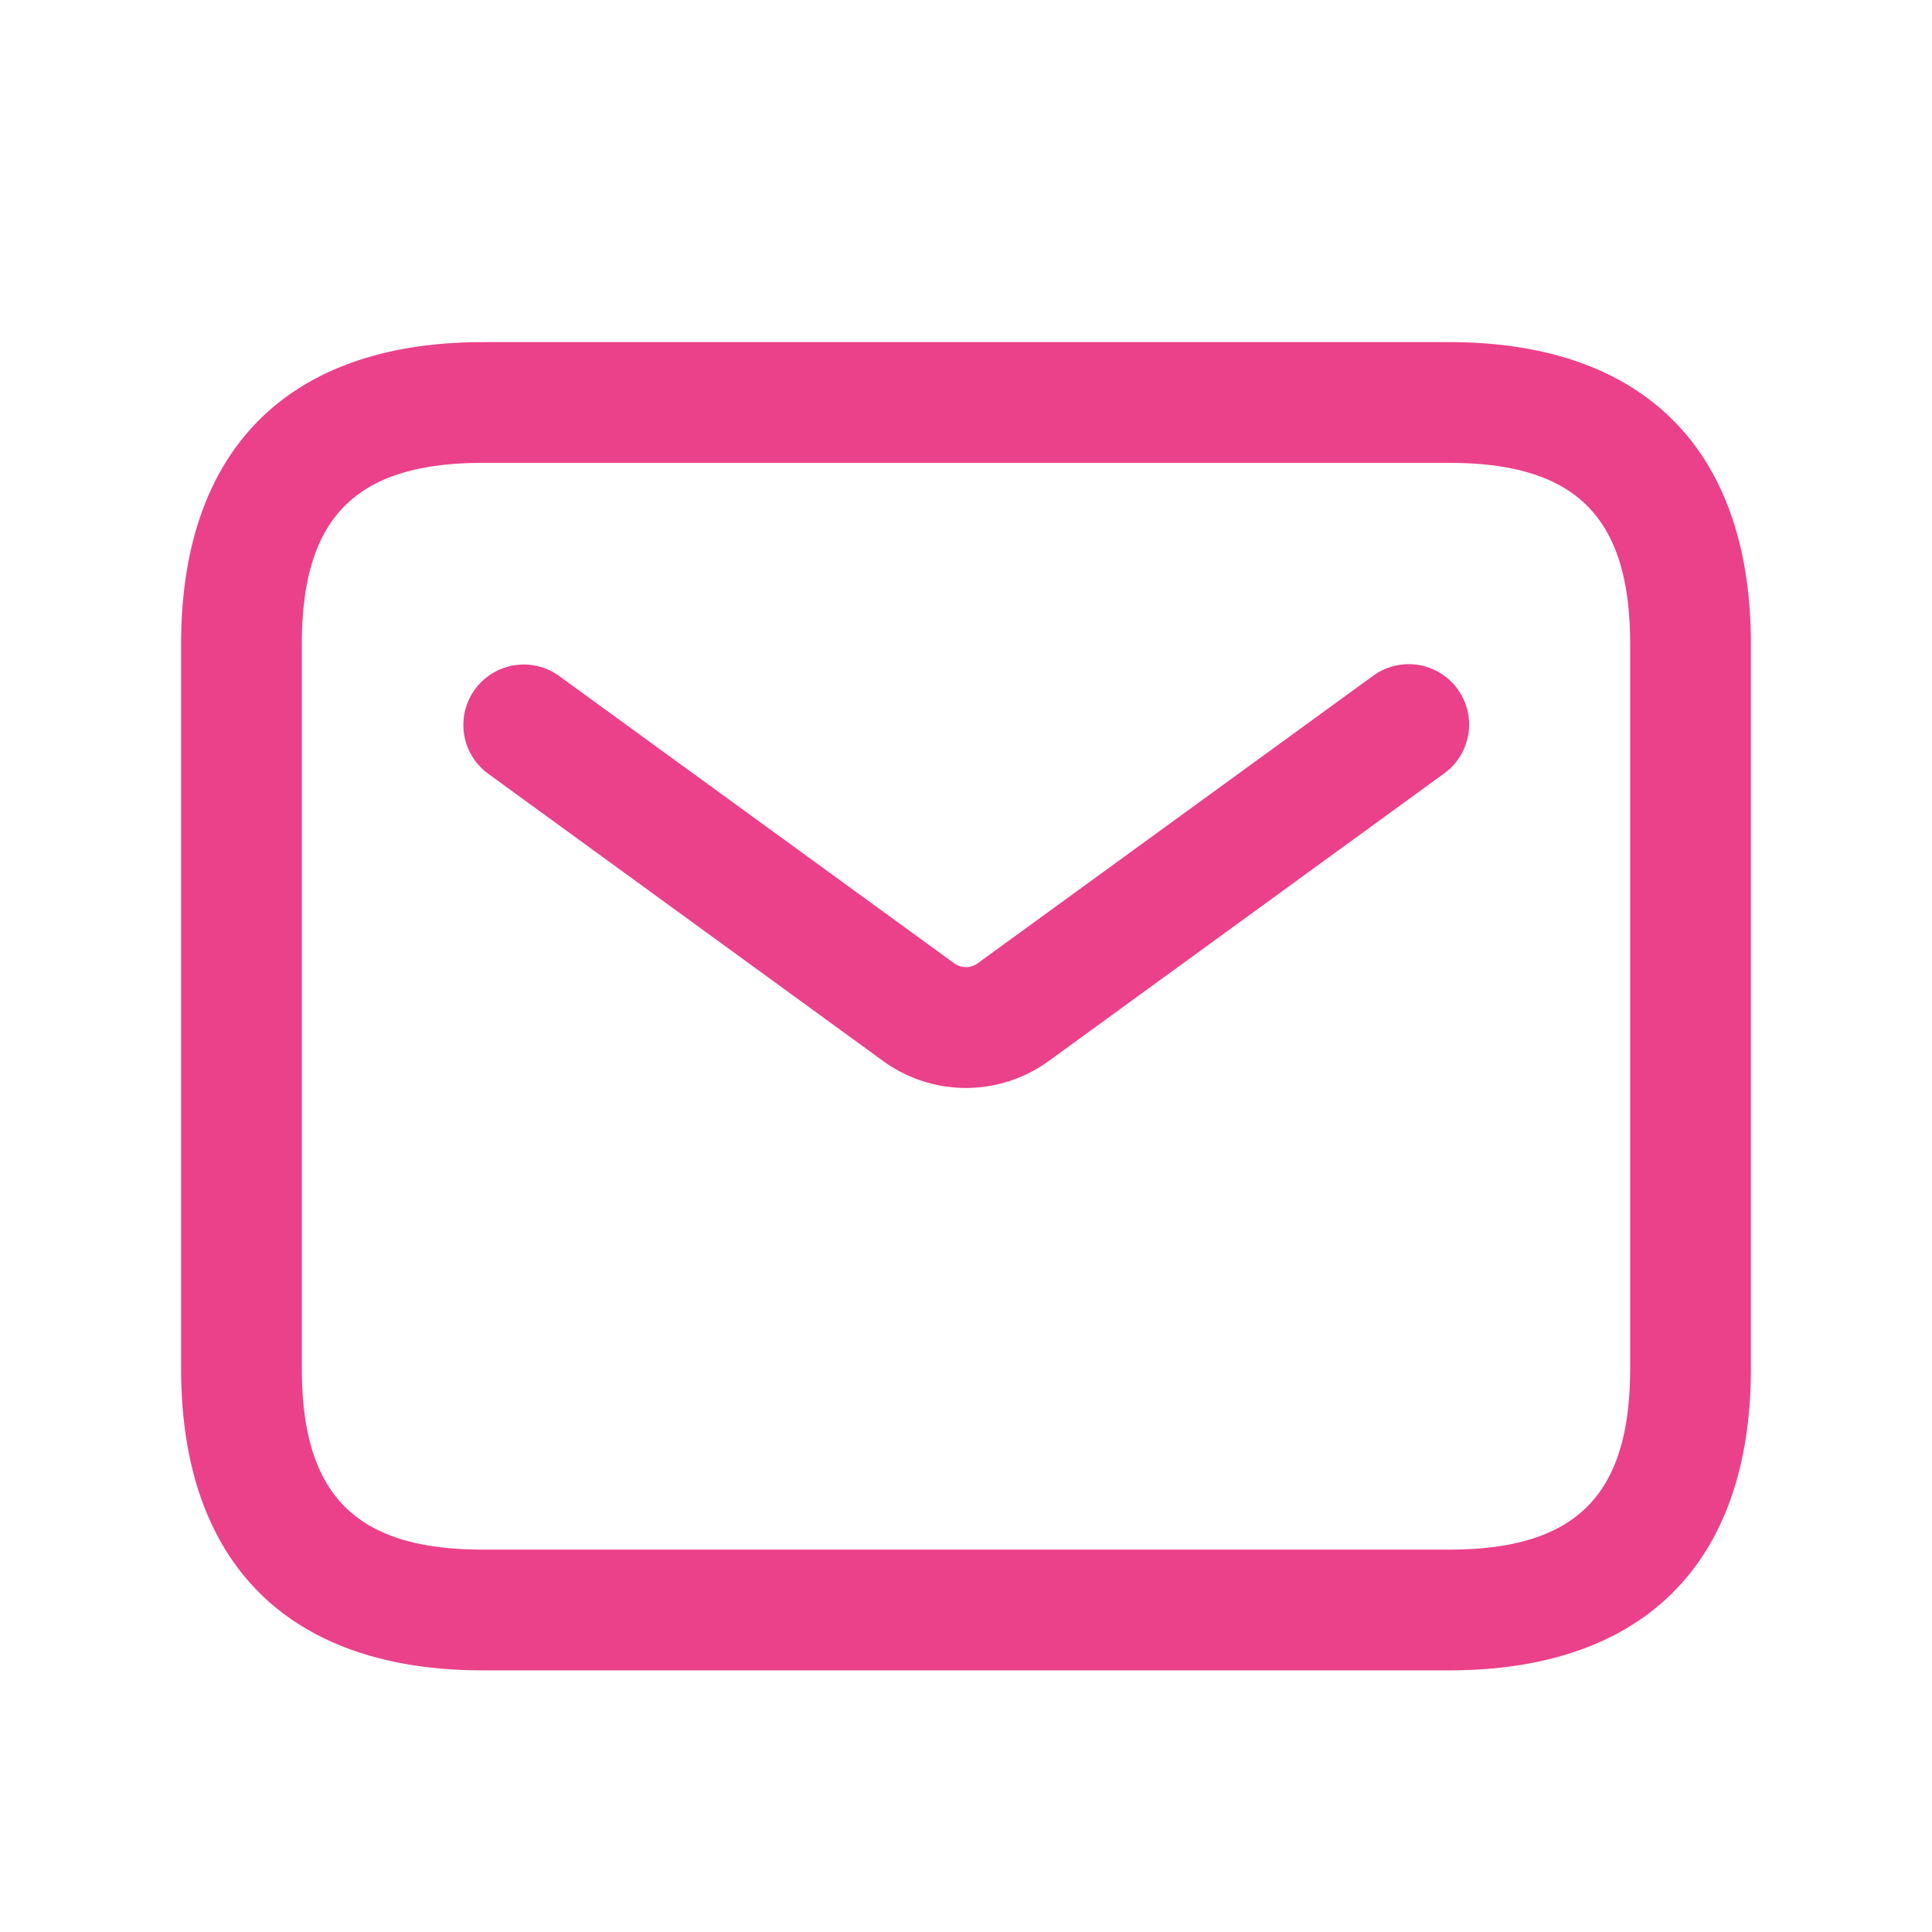
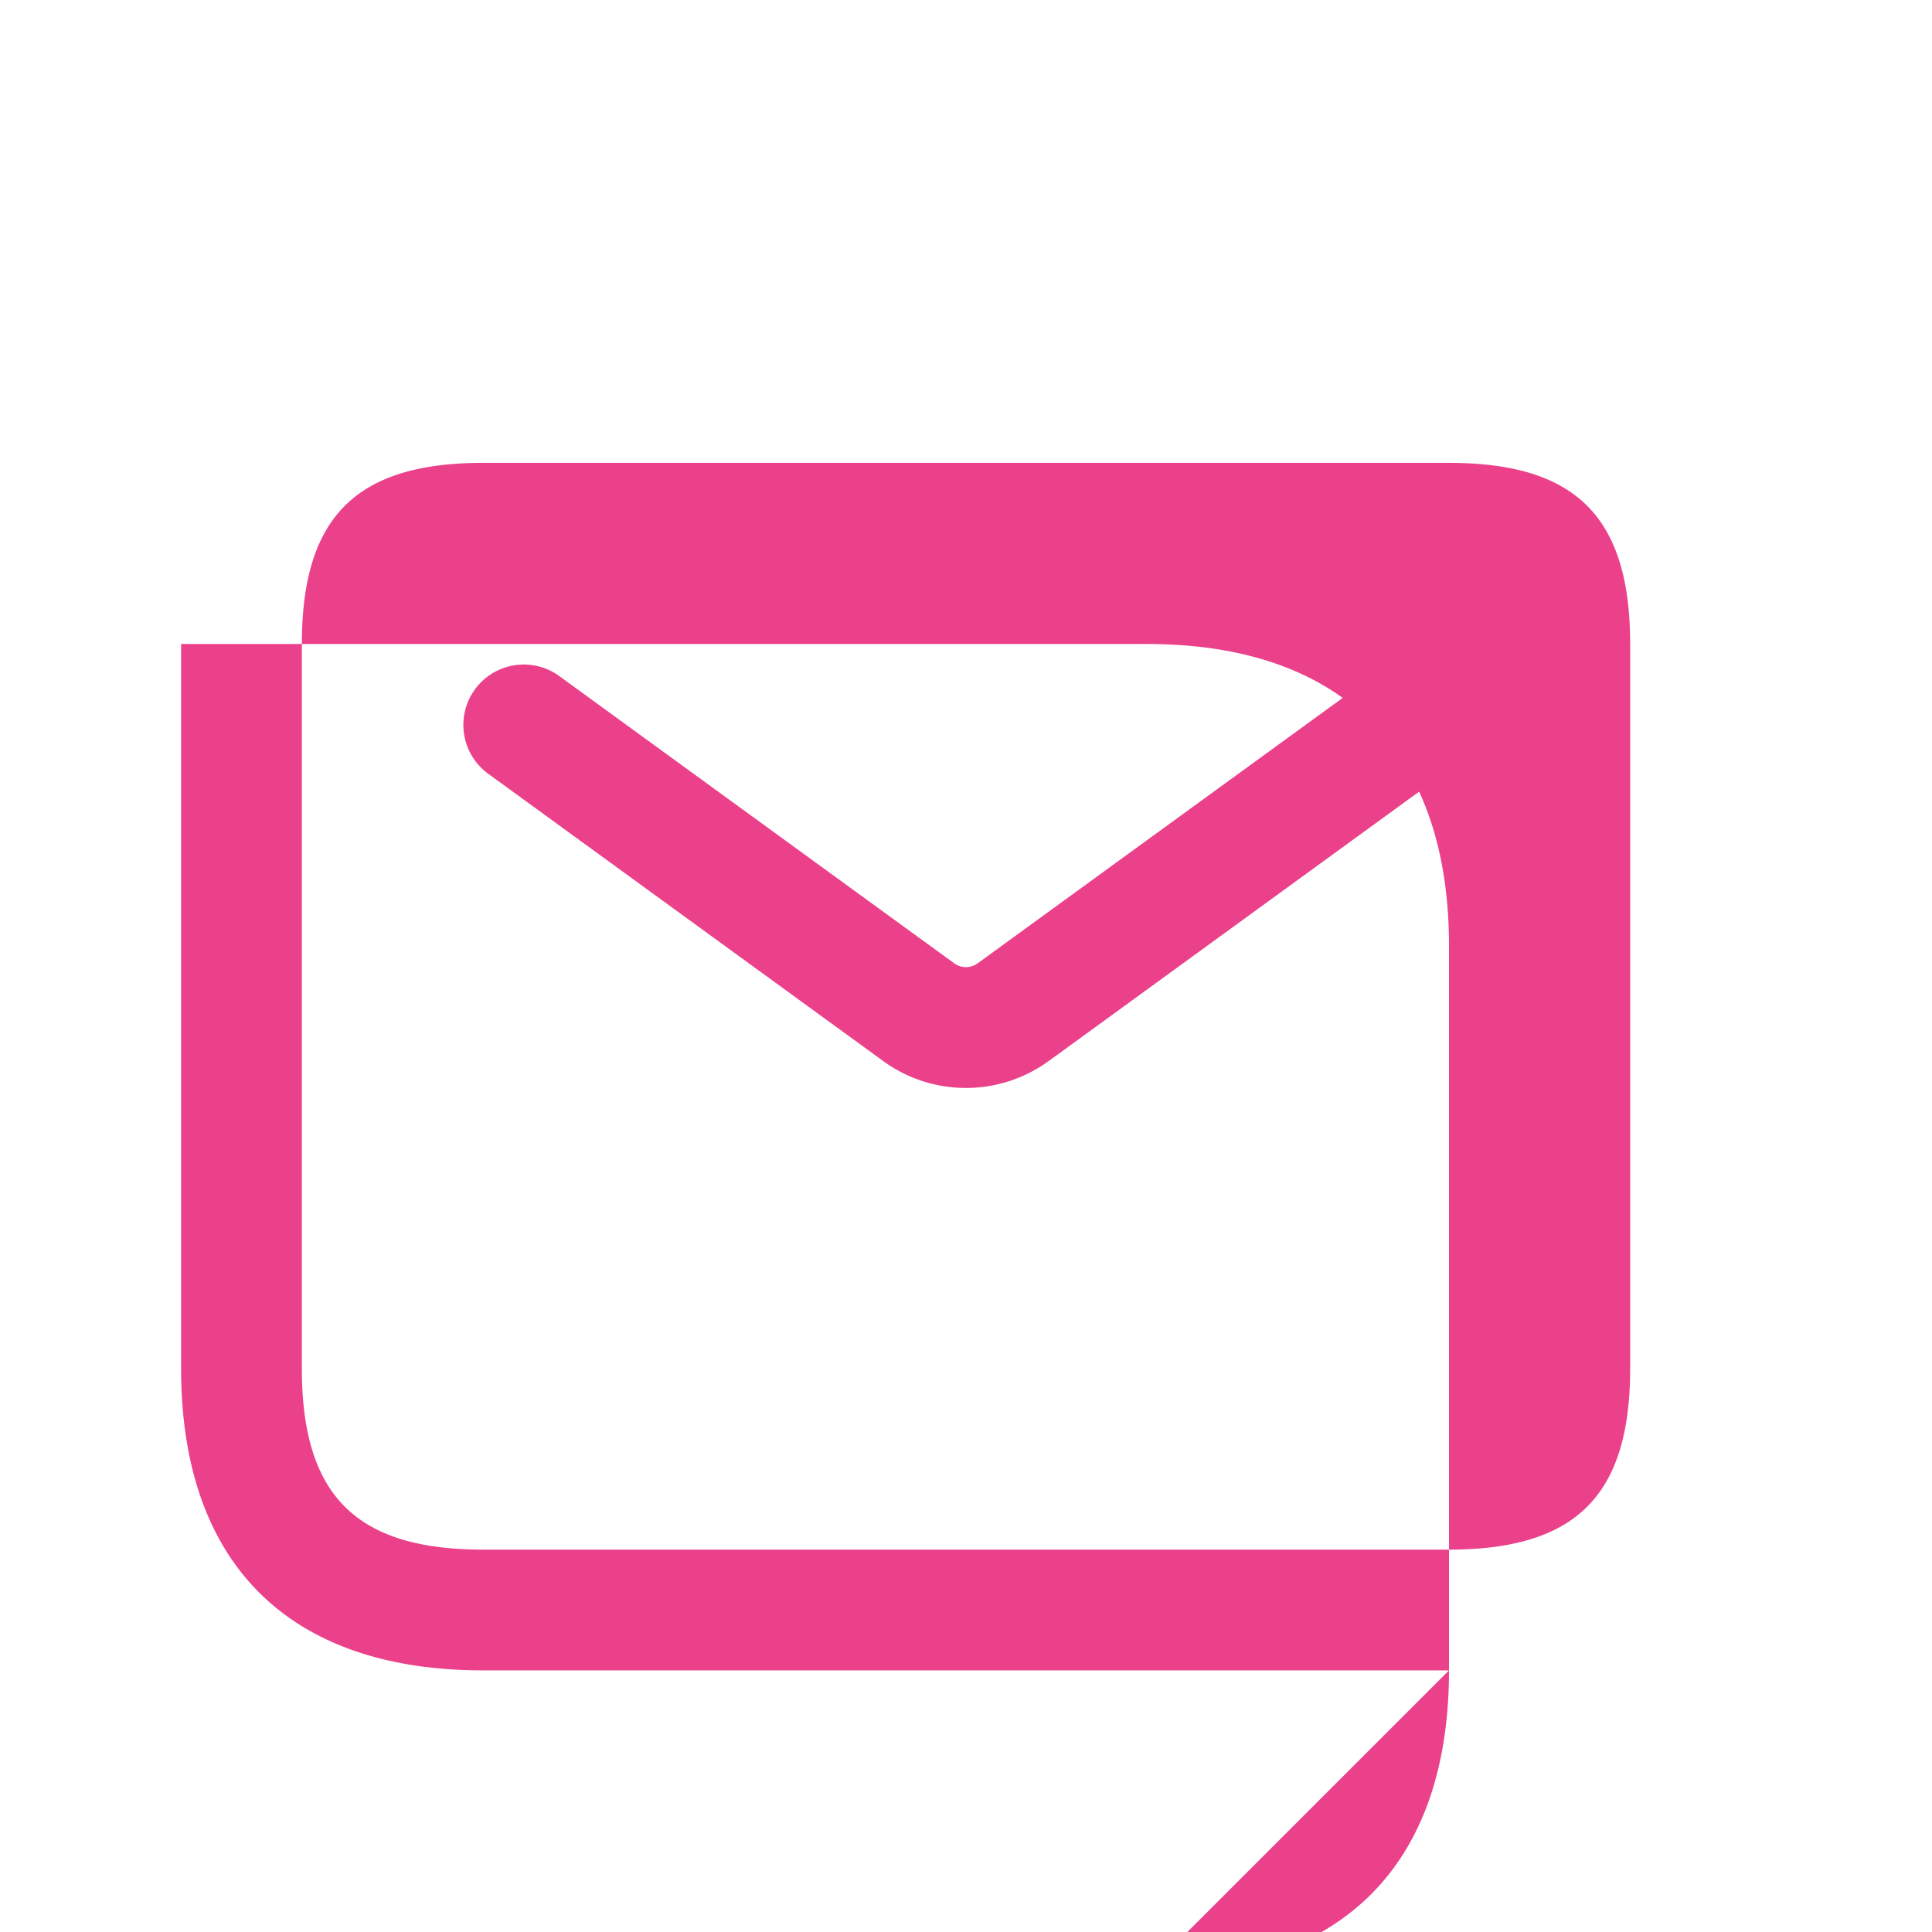
<svg xmlns="http://www.w3.org/2000/svg" width="38" height="38" fill="none">
-   <path d="M28.5 32.854h-19c-3.829 0-5.938-2.109-5.938-5.937v-14.25c0-3.829 2.11-5.938 5.938-5.938h19c3.828 0 5.938 2.11 5.938 5.938v14.25c0 3.828-2.11 5.937-5.938 5.937zm-19-23.75c-2.497 0-3.563 1.066-3.563 3.563v14.25c0 2.497 1.066 3.562 3.563 3.562h19c2.497 0 3.563-1.065 3.563-3.562v-14.25c0-2.497-1.066-3.563-3.563-3.563h-19zm11.13 11.763l7.777-5.656a1.187 1.187 0 10-1.398-1.92l-7.778 5.655a.392.392 0 01-.464 0L10.99 13.29a1.188 1.188 0 00-1.398 1.921l7.777 5.657a2.766 2.766 0 003.26-.001z" fill="#EB418A" />
+   <path d="M28.5 32.854h-19c-3.829 0-5.938-2.109-5.938-5.937v-14.25h19c3.828 0 5.938 2.11 5.938 5.938v14.25c0 3.828-2.11 5.937-5.938 5.937zm-19-23.75c-2.497 0-3.563 1.066-3.563 3.563v14.25c0 2.497 1.066 3.562 3.563 3.562h19c2.497 0 3.563-1.065 3.563-3.562v-14.25c0-2.497-1.066-3.563-3.563-3.563h-19zm11.13 11.763l7.777-5.656a1.187 1.187 0 10-1.398-1.92l-7.778 5.655a.392.392 0 01-.464 0L10.99 13.29a1.188 1.188 0 00-1.398 1.921l7.777 5.657a2.766 2.766 0 003.26-.001z" fill="#EB418A" />
</svg>